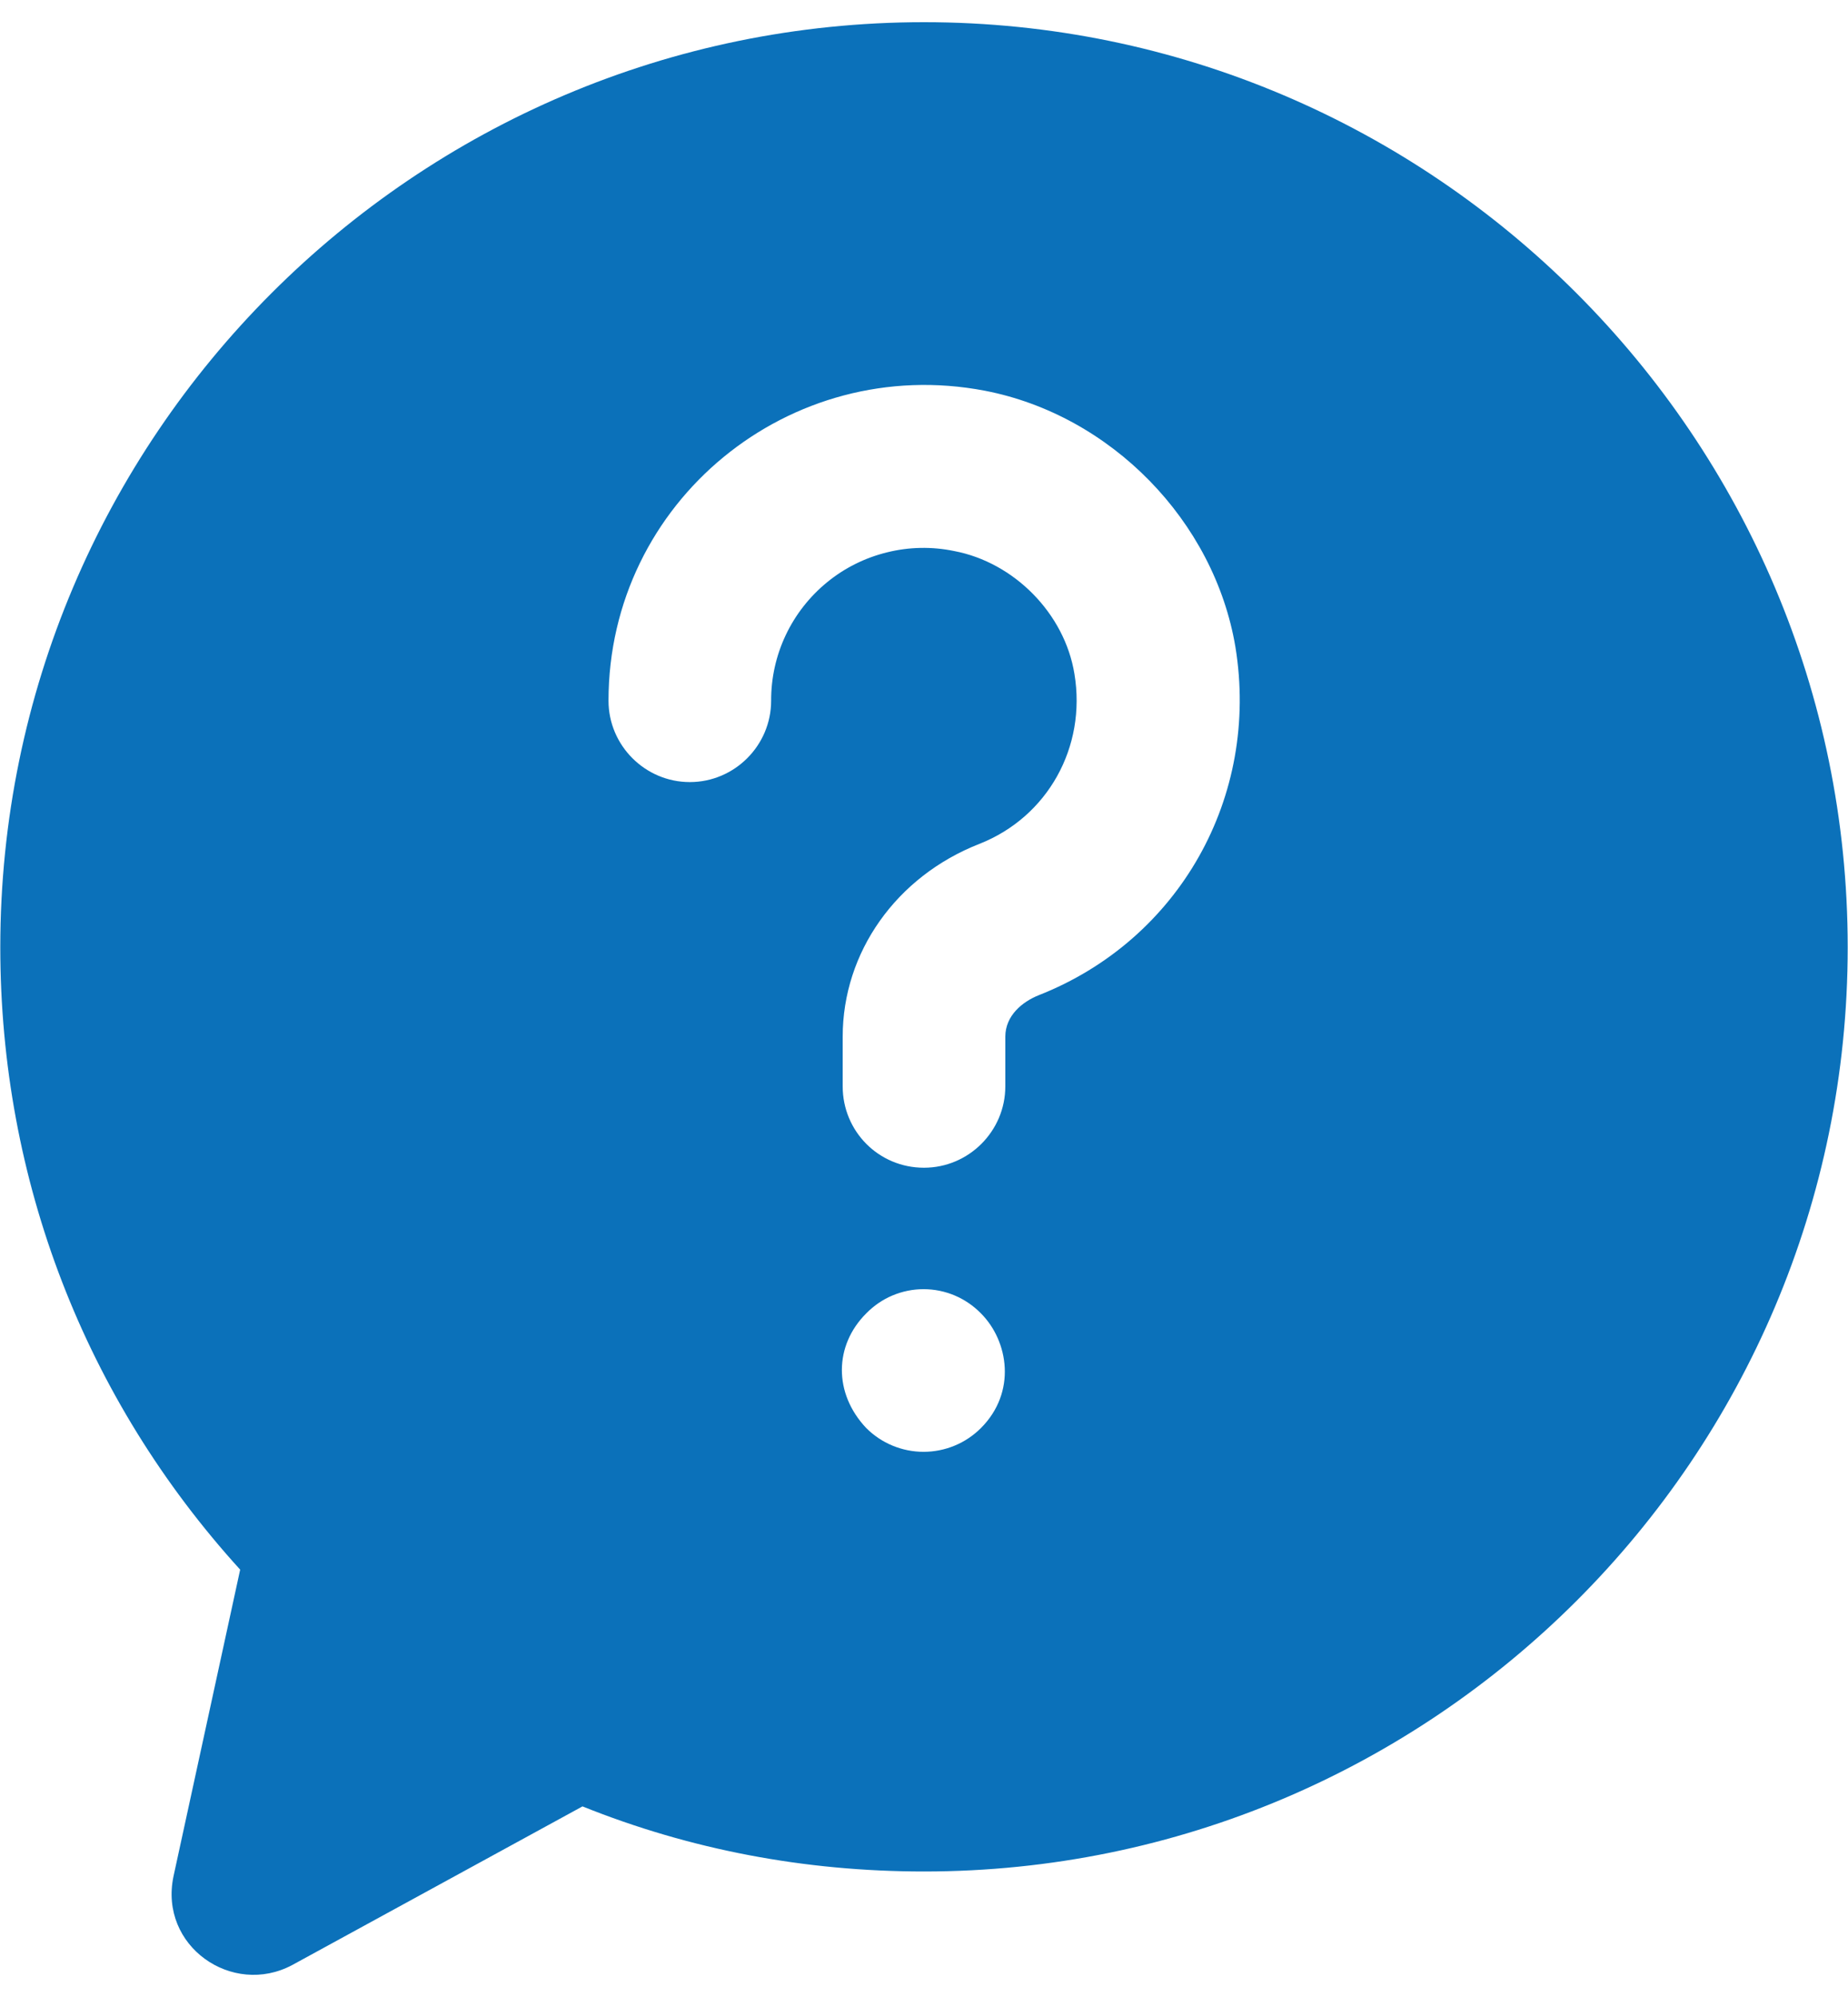
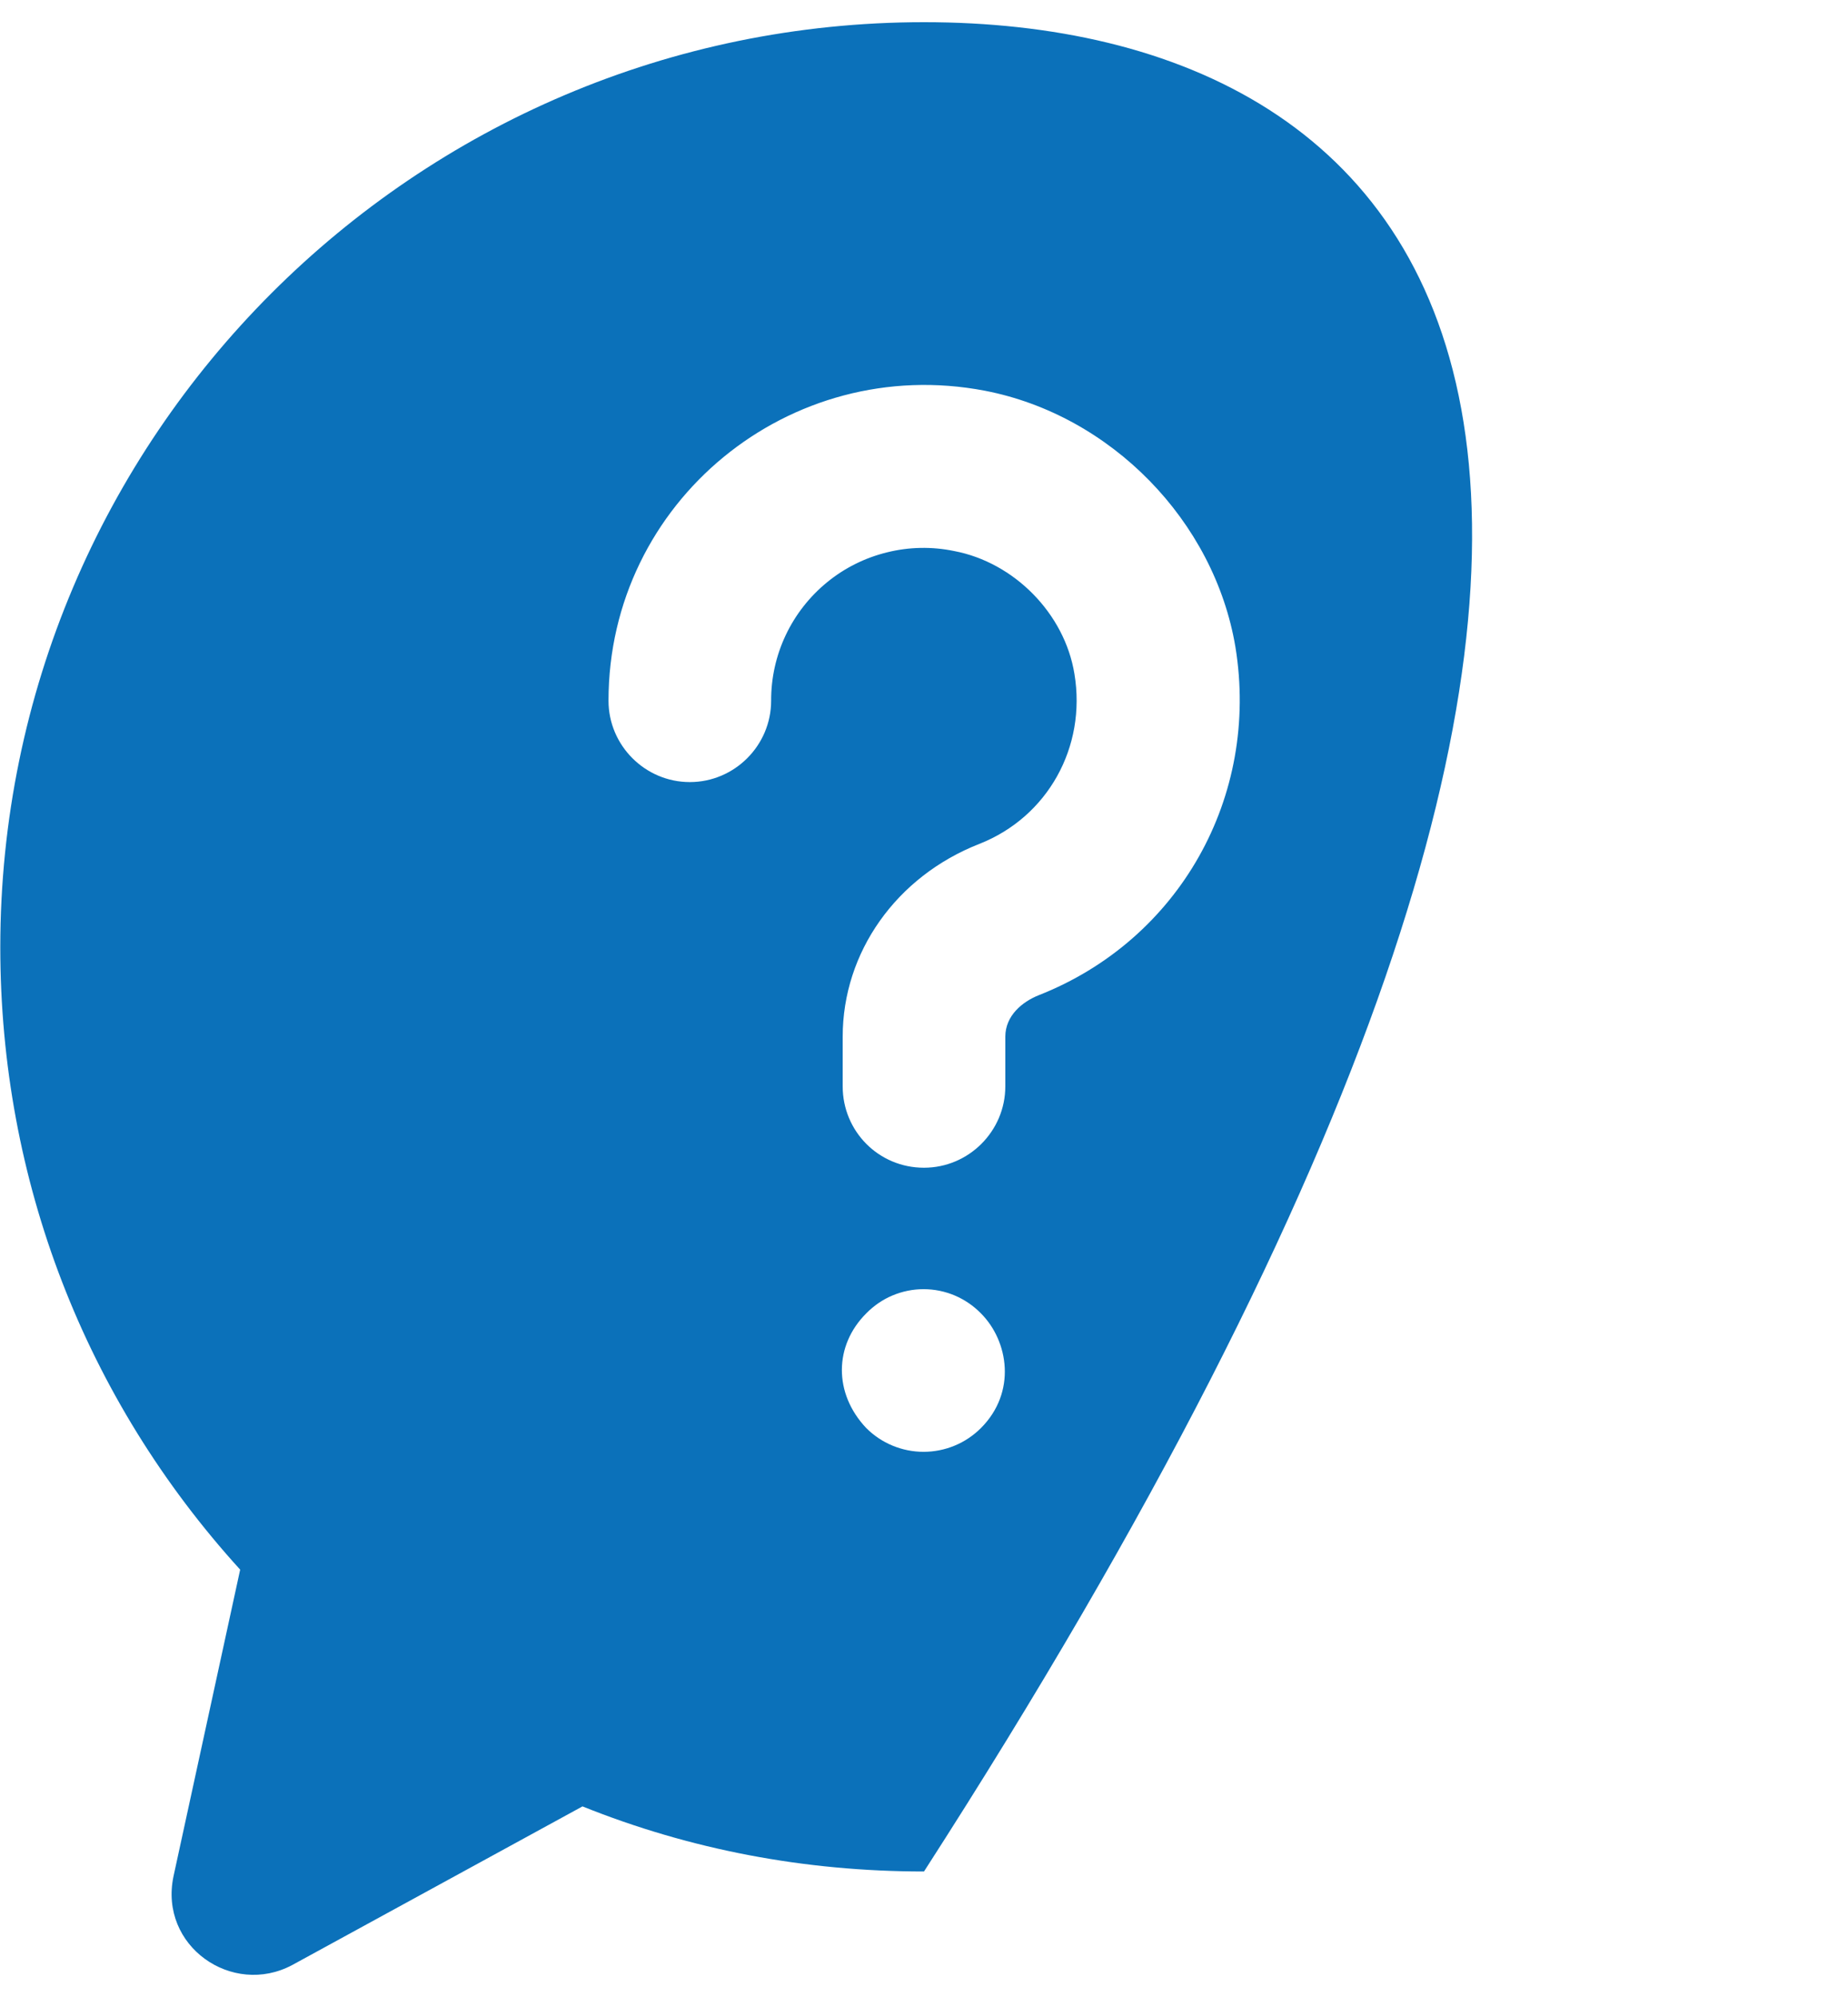
<svg xmlns="http://www.w3.org/2000/svg" width="25" height="27" viewBox="0 0 25 27" fill="none">
-   <path d="M12.5 0.3C5.614 0.3 0.004 5.91 0.004 12.807C0.004 15.953 1.148 18.912 3.249 21.222L2.347 25.369C2.149 26.312 3.141 27.001 3.953 26.568L7.88 24.423C9.332 25.006 10.883 25.303 12.5 25.303C19.386 25.303 24.996 19.704 24.996 12.807C24.996 5.91 19.386 0.3 12.5 0.3ZM13.27 19.308C13.064 19.514 12.785 19.629 12.494 19.629C12.204 19.629 11.925 19.514 11.719 19.308C11.274 18.838 11.284 18.19 11.719 17.757C11.82 17.654 11.94 17.571 12.074 17.515C12.207 17.459 12.35 17.43 12.494 17.43C12.639 17.43 12.782 17.459 12.915 17.515C13.048 17.571 13.169 17.654 13.27 17.757C13.644 18.131 13.755 18.823 13.27 19.308ZM14.051 13.456C13.831 13.544 13.6 13.731 13.6 14.017V14.688C13.6 15.293 13.105 15.788 12.5 15.788C11.884 15.788 11.4 15.293 11.4 14.688V14.017C11.4 12.873 12.126 11.85 13.248 11.41C14.172 11.047 14.7 10.101 14.535 9.111C14.403 8.297 13.721 7.604 12.907 7.45C12.607 7.388 12.297 7.394 12 7.468C11.702 7.541 11.425 7.679 11.188 7.873C10.951 8.067 10.76 8.311 10.629 8.588C10.498 8.865 10.431 9.168 10.432 9.474C10.432 10.079 9.937 10.574 9.332 10.574C8.727 10.574 8.232 10.079 8.232 9.474C8.232 6.783 10.685 4.777 13.325 5.283C15.03 5.613 16.427 7.043 16.713 8.748C17.043 10.772 15.954 12.708 14.051 13.456Z" fill="#0B71BA" />
+   <path d="M12.5 0.3C5.614 0.3 0.004 5.91 0.004 12.807C0.004 15.953 1.148 18.912 3.249 21.222L2.347 25.369C2.149 26.312 3.141 27.001 3.953 26.568L7.88 24.423C9.332 25.006 10.883 25.303 12.5 25.303C24.996 5.91 19.386 0.3 12.5 0.3ZM13.27 19.308C13.064 19.514 12.785 19.629 12.494 19.629C12.204 19.629 11.925 19.514 11.719 19.308C11.274 18.838 11.284 18.19 11.719 17.757C11.82 17.654 11.94 17.571 12.074 17.515C12.207 17.459 12.35 17.43 12.494 17.43C12.639 17.43 12.782 17.459 12.915 17.515C13.048 17.571 13.169 17.654 13.27 17.757C13.644 18.131 13.755 18.823 13.27 19.308ZM14.051 13.456C13.831 13.544 13.6 13.731 13.6 14.017V14.688C13.6 15.293 13.105 15.788 12.5 15.788C11.884 15.788 11.4 15.293 11.4 14.688V14.017C11.4 12.873 12.126 11.85 13.248 11.41C14.172 11.047 14.7 10.101 14.535 9.111C14.403 8.297 13.721 7.604 12.907 7.45C12.607 7.388 12.297 7.394 12 7.468C11.702 7.541 11.425 7.679 11.188 7.873C10.951 8.067 10.76 8.311 10.629 8.588C10.498 8.865 10.431 9.168 10.432 9.474C10.432 10.079 9.937 10.574 9.332 10.574C8.727 10.574 8.232 10.079 8.232 9.474C8.232 6.783 10.685 4.777 13.325 5.283C15.03 5.613 16.427 7.043 16.713 8.748C17.043 10.772 15.954 12.708 14.051 13.456Z" fill="#0B71BA" />
</svg>